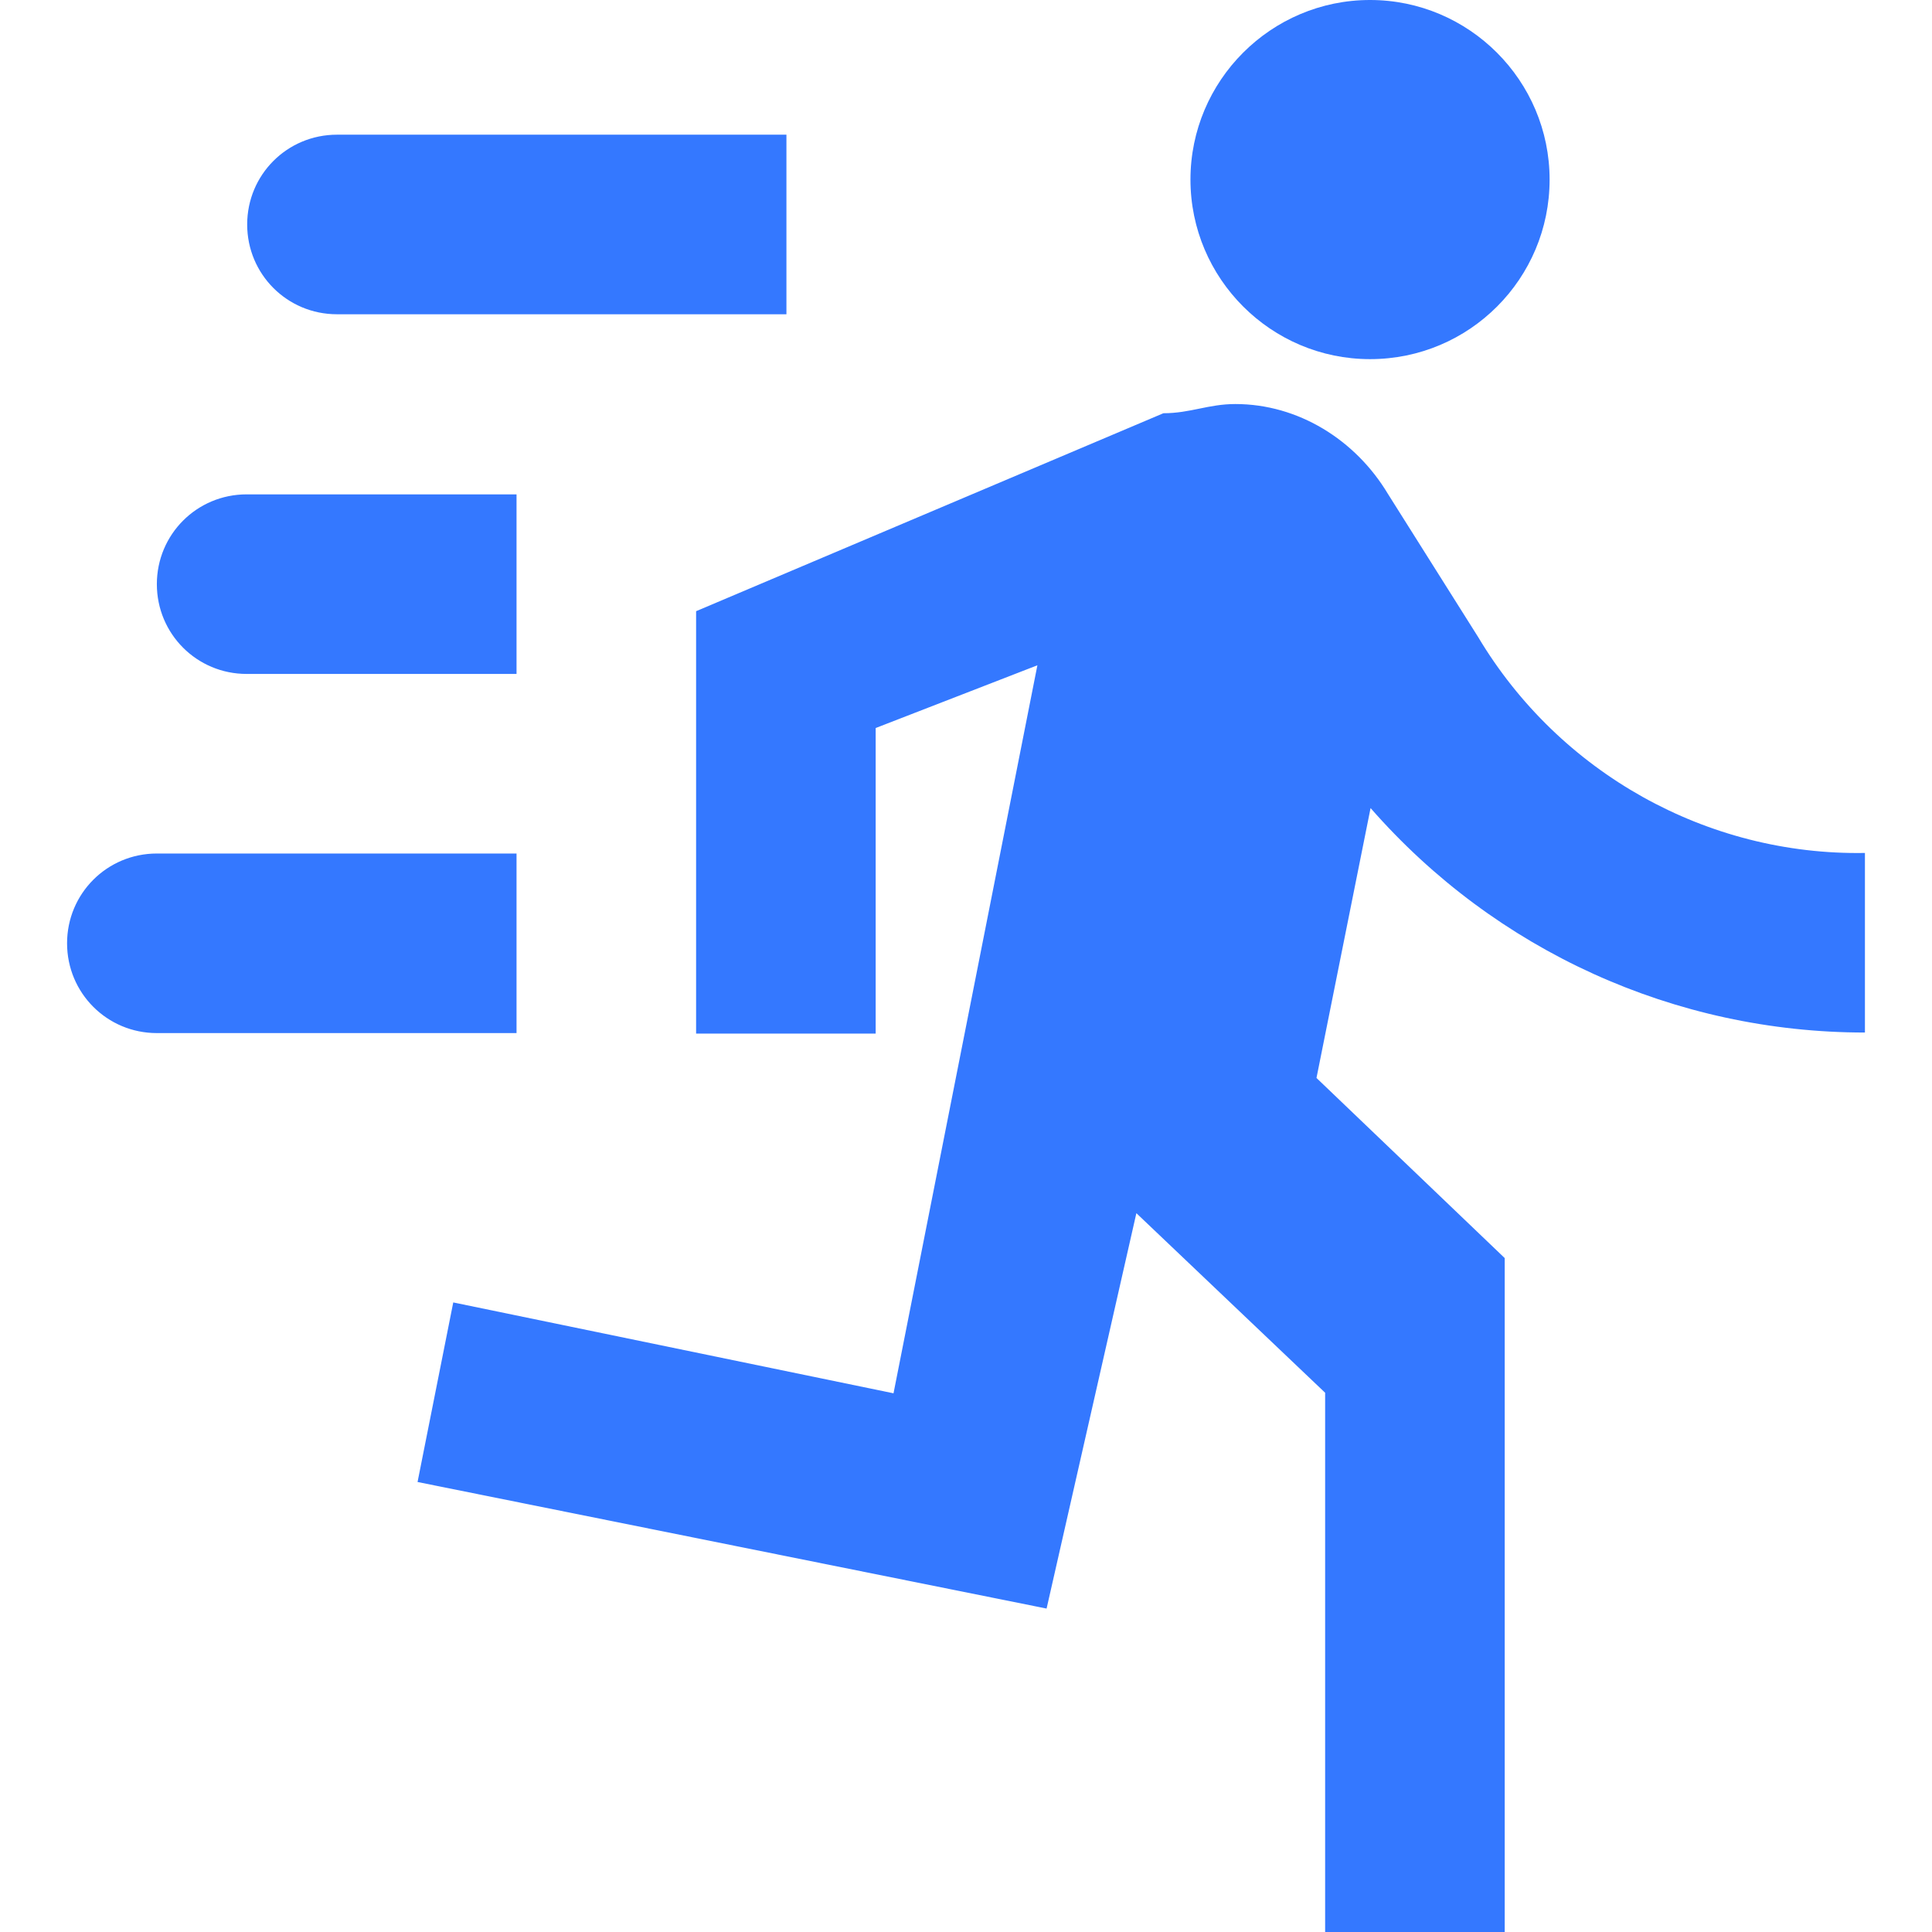
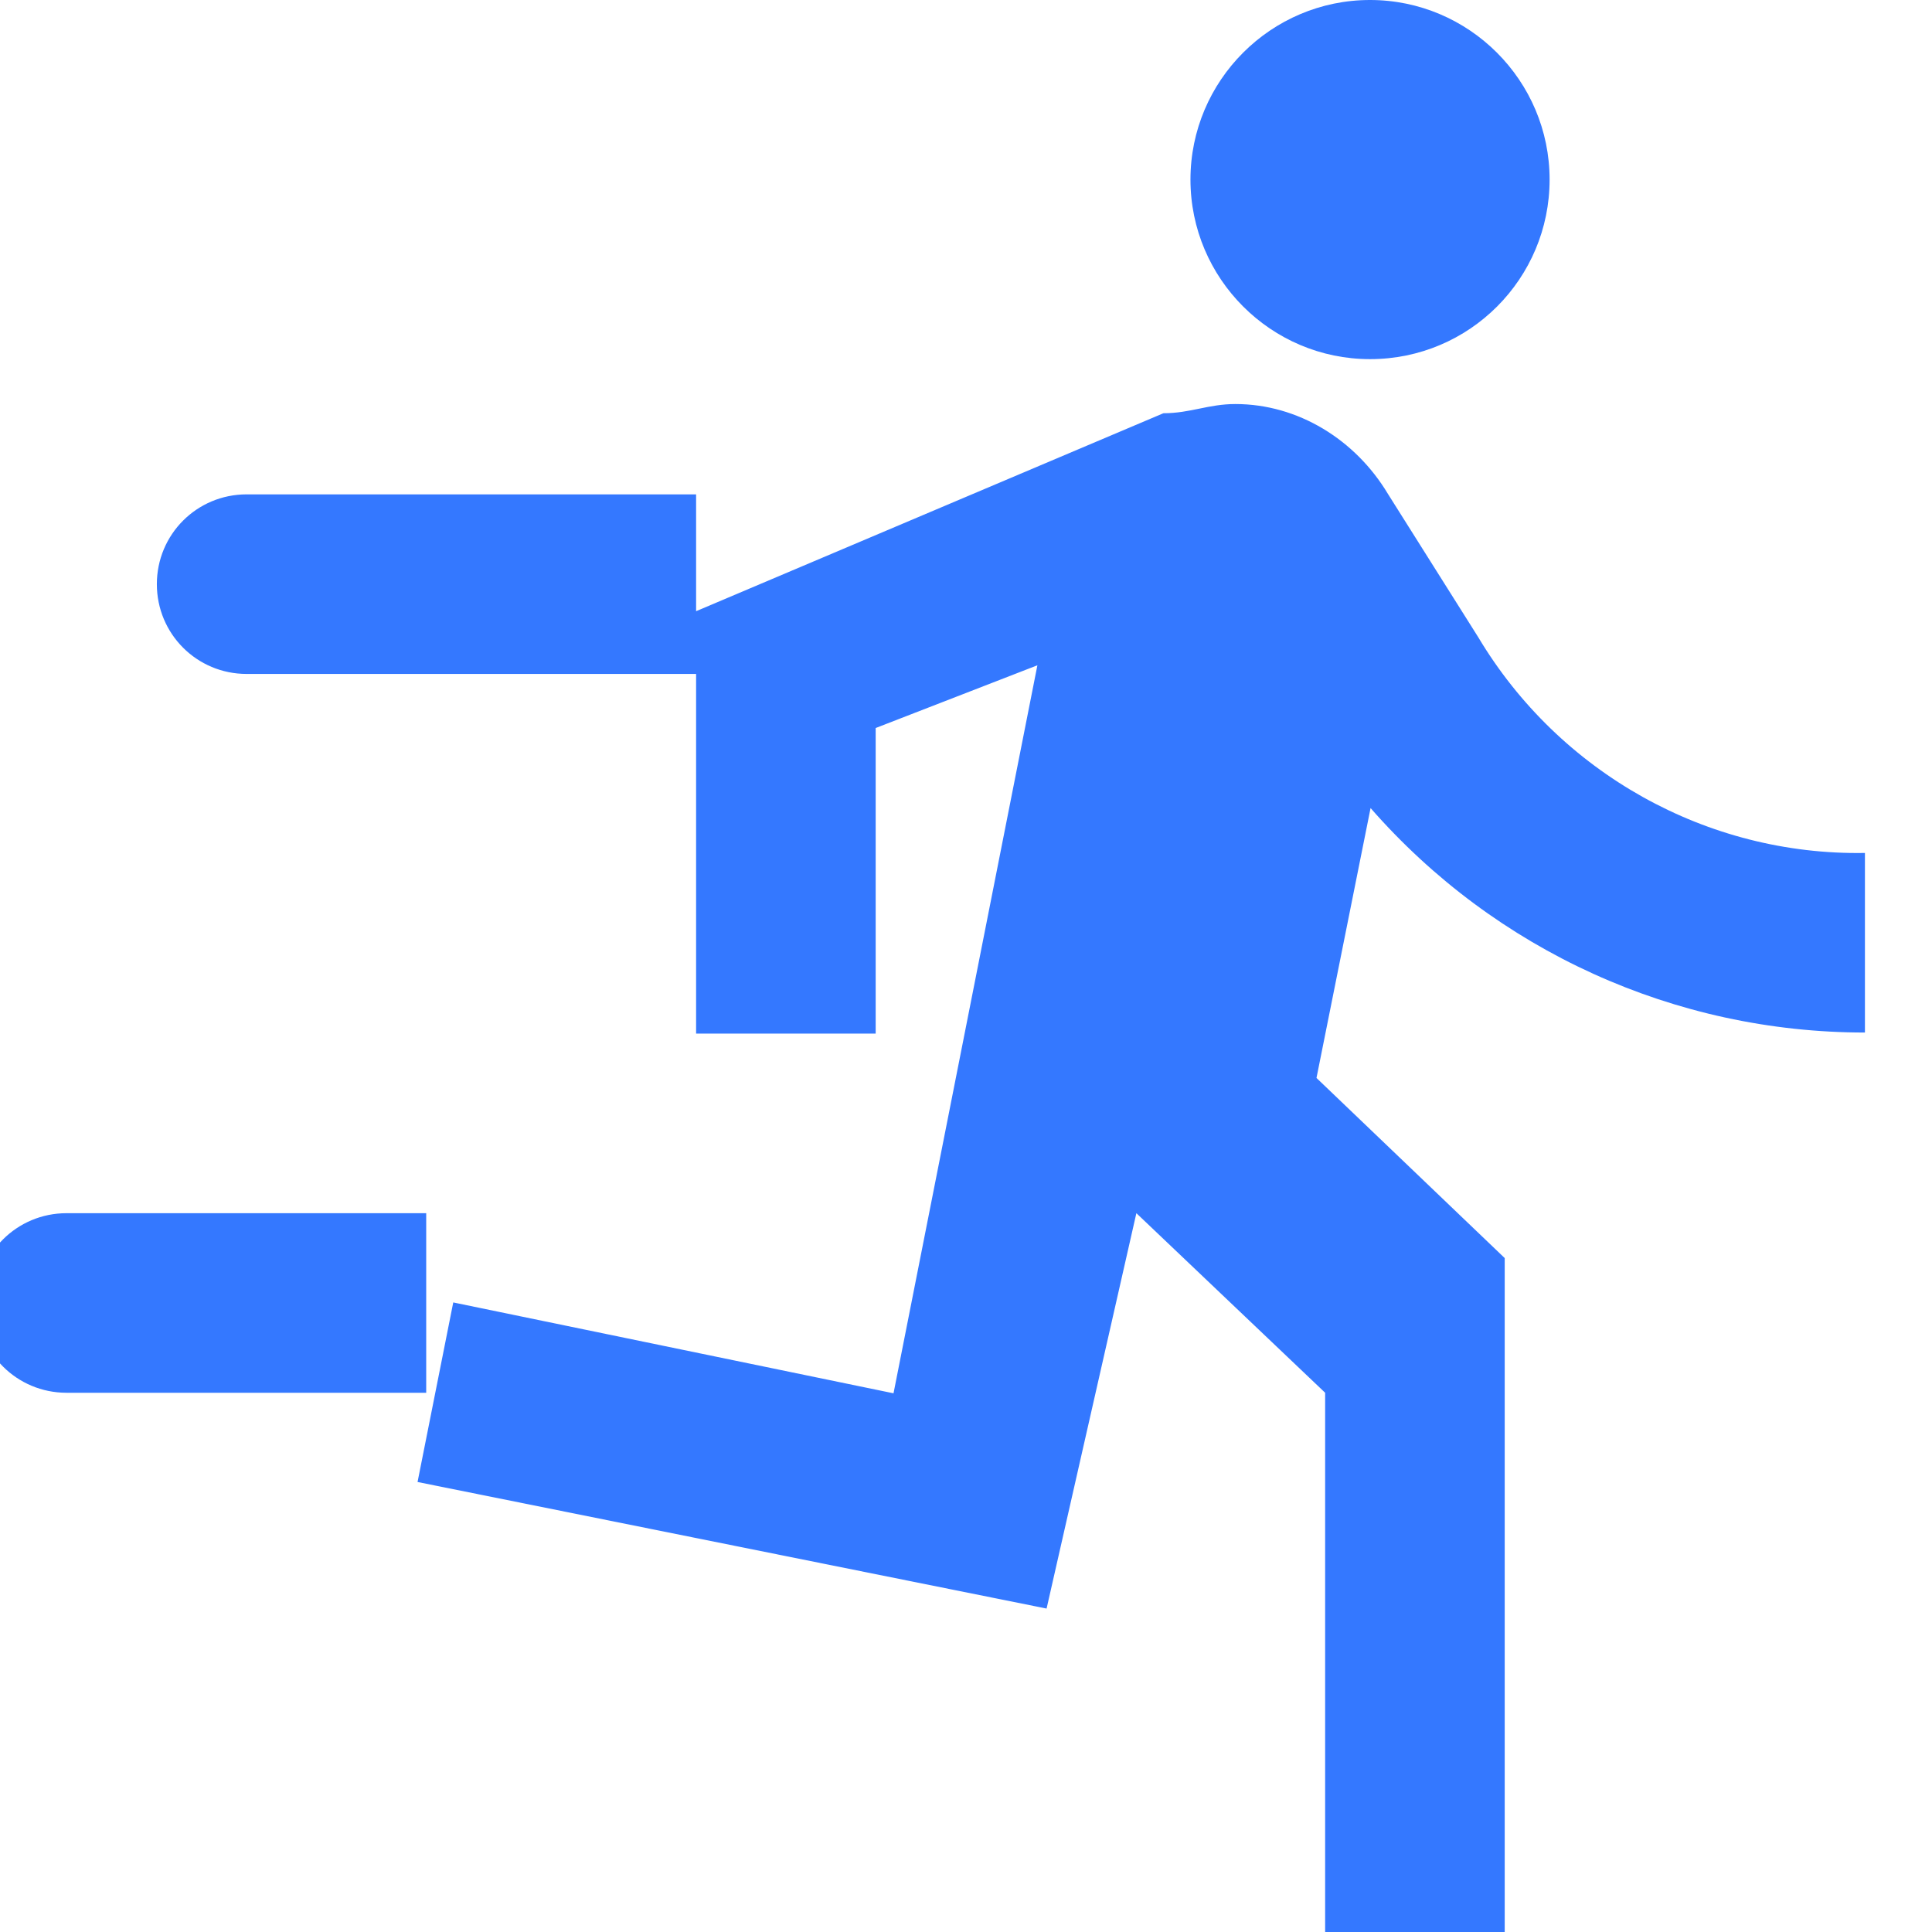
<svg xmlns="http://www.w3.org/2000/svg" width="120" height="120" enable-background="new 0 0 841.9 595.3" version="1.1" xml:space="preserve" viewBox="245.6 107.7 332.4 357.2">
  <style type="text/css">
	.st0{fill:#3478FF;}
</style>
-   <path class="st0" d="m486.5 174.1c18.4 0 33.2-14.9 33.2-33.2s-14.9-33.2-33.2-33.2-33.2 14.9-33.2 33.2 14.9 33.2 33.2 33.2m-59.8 231l16.6-73.1 34.9 33.2v99.7h33.2v-124.6l-34.8-33.3 10-49.9c23.1 26.4 56.3 41.5 91.4 41.5v-33.2c-29.2 0.5-56.5-14.8-71.5-39.9l-16.7-26.5c-6-10-16.6-16.6-28.2-16.6-5 0-8.3 1.7-13.3 1.7l-86.4 36.6v78.1h33.2v-56.5l29.9-11.6-26.6 134.6-81.4-16.8-6.6 33.2 116.3 23.4m-147.9-172.8c-9.2 0-16.6-7.4-16.6-16.6s7.4-16.6 16.6-16.6h49.9v33.2h-49.9m16.7-66.5c-9.2 0-16.6-7.4-16.6-16.6s7.4-16.6 16.6-16.6h83.1v33.2h-83.1m-33.3 132.9c-9.2 0-16.6-7.4-16.6-16.6s7.4-16.6 16.6-16.6h66.5v33.2h-66.5z" />
+   <path class="st0" d="m486.5 174.1c18.4 0 33.2-14.9 33.2-33.2s-14.9-33.2-33.2-33.2-33.2 14.9-33.2 33.2 14.9 33.2 33.2 33.2m-59.8 231l16.6-73.1 34.9 33.2v99.7h33.2v-124.6l-34.8-33.3 10-49.9c23.1 26.4 56.3 41.5 91.4 41.5v-33.2c-29.2 0.5-56.5-14.8-71.5-39.9l-16.7-26.5c-6-10-16.6-16.6-28.2-16.6-5 0-8.3 1.7-13.3 1.7l-86.4 36.6v78.1h33.2v-56.5l29.9-11.6-26.6 134.6-81.4-16.8-6.6 33.2 116.3 23.4m-147.9-172.8c-9.2 0-16.6-7.4-16.6-16.6s7.4-16.6 16.6-16.6h49.9v33.2h-49.9c-9.2 0-16.6-7.4-16.6-16.6s7.4-16.6 16.6-16.6h83.1v33.2h-83.1m-33.3 132.9c-9.2 0-16.6-7.4-16.6-16.6s7.4-16.6 16.6-16.6h66.5v33.2h-66.5z" />
</svg>